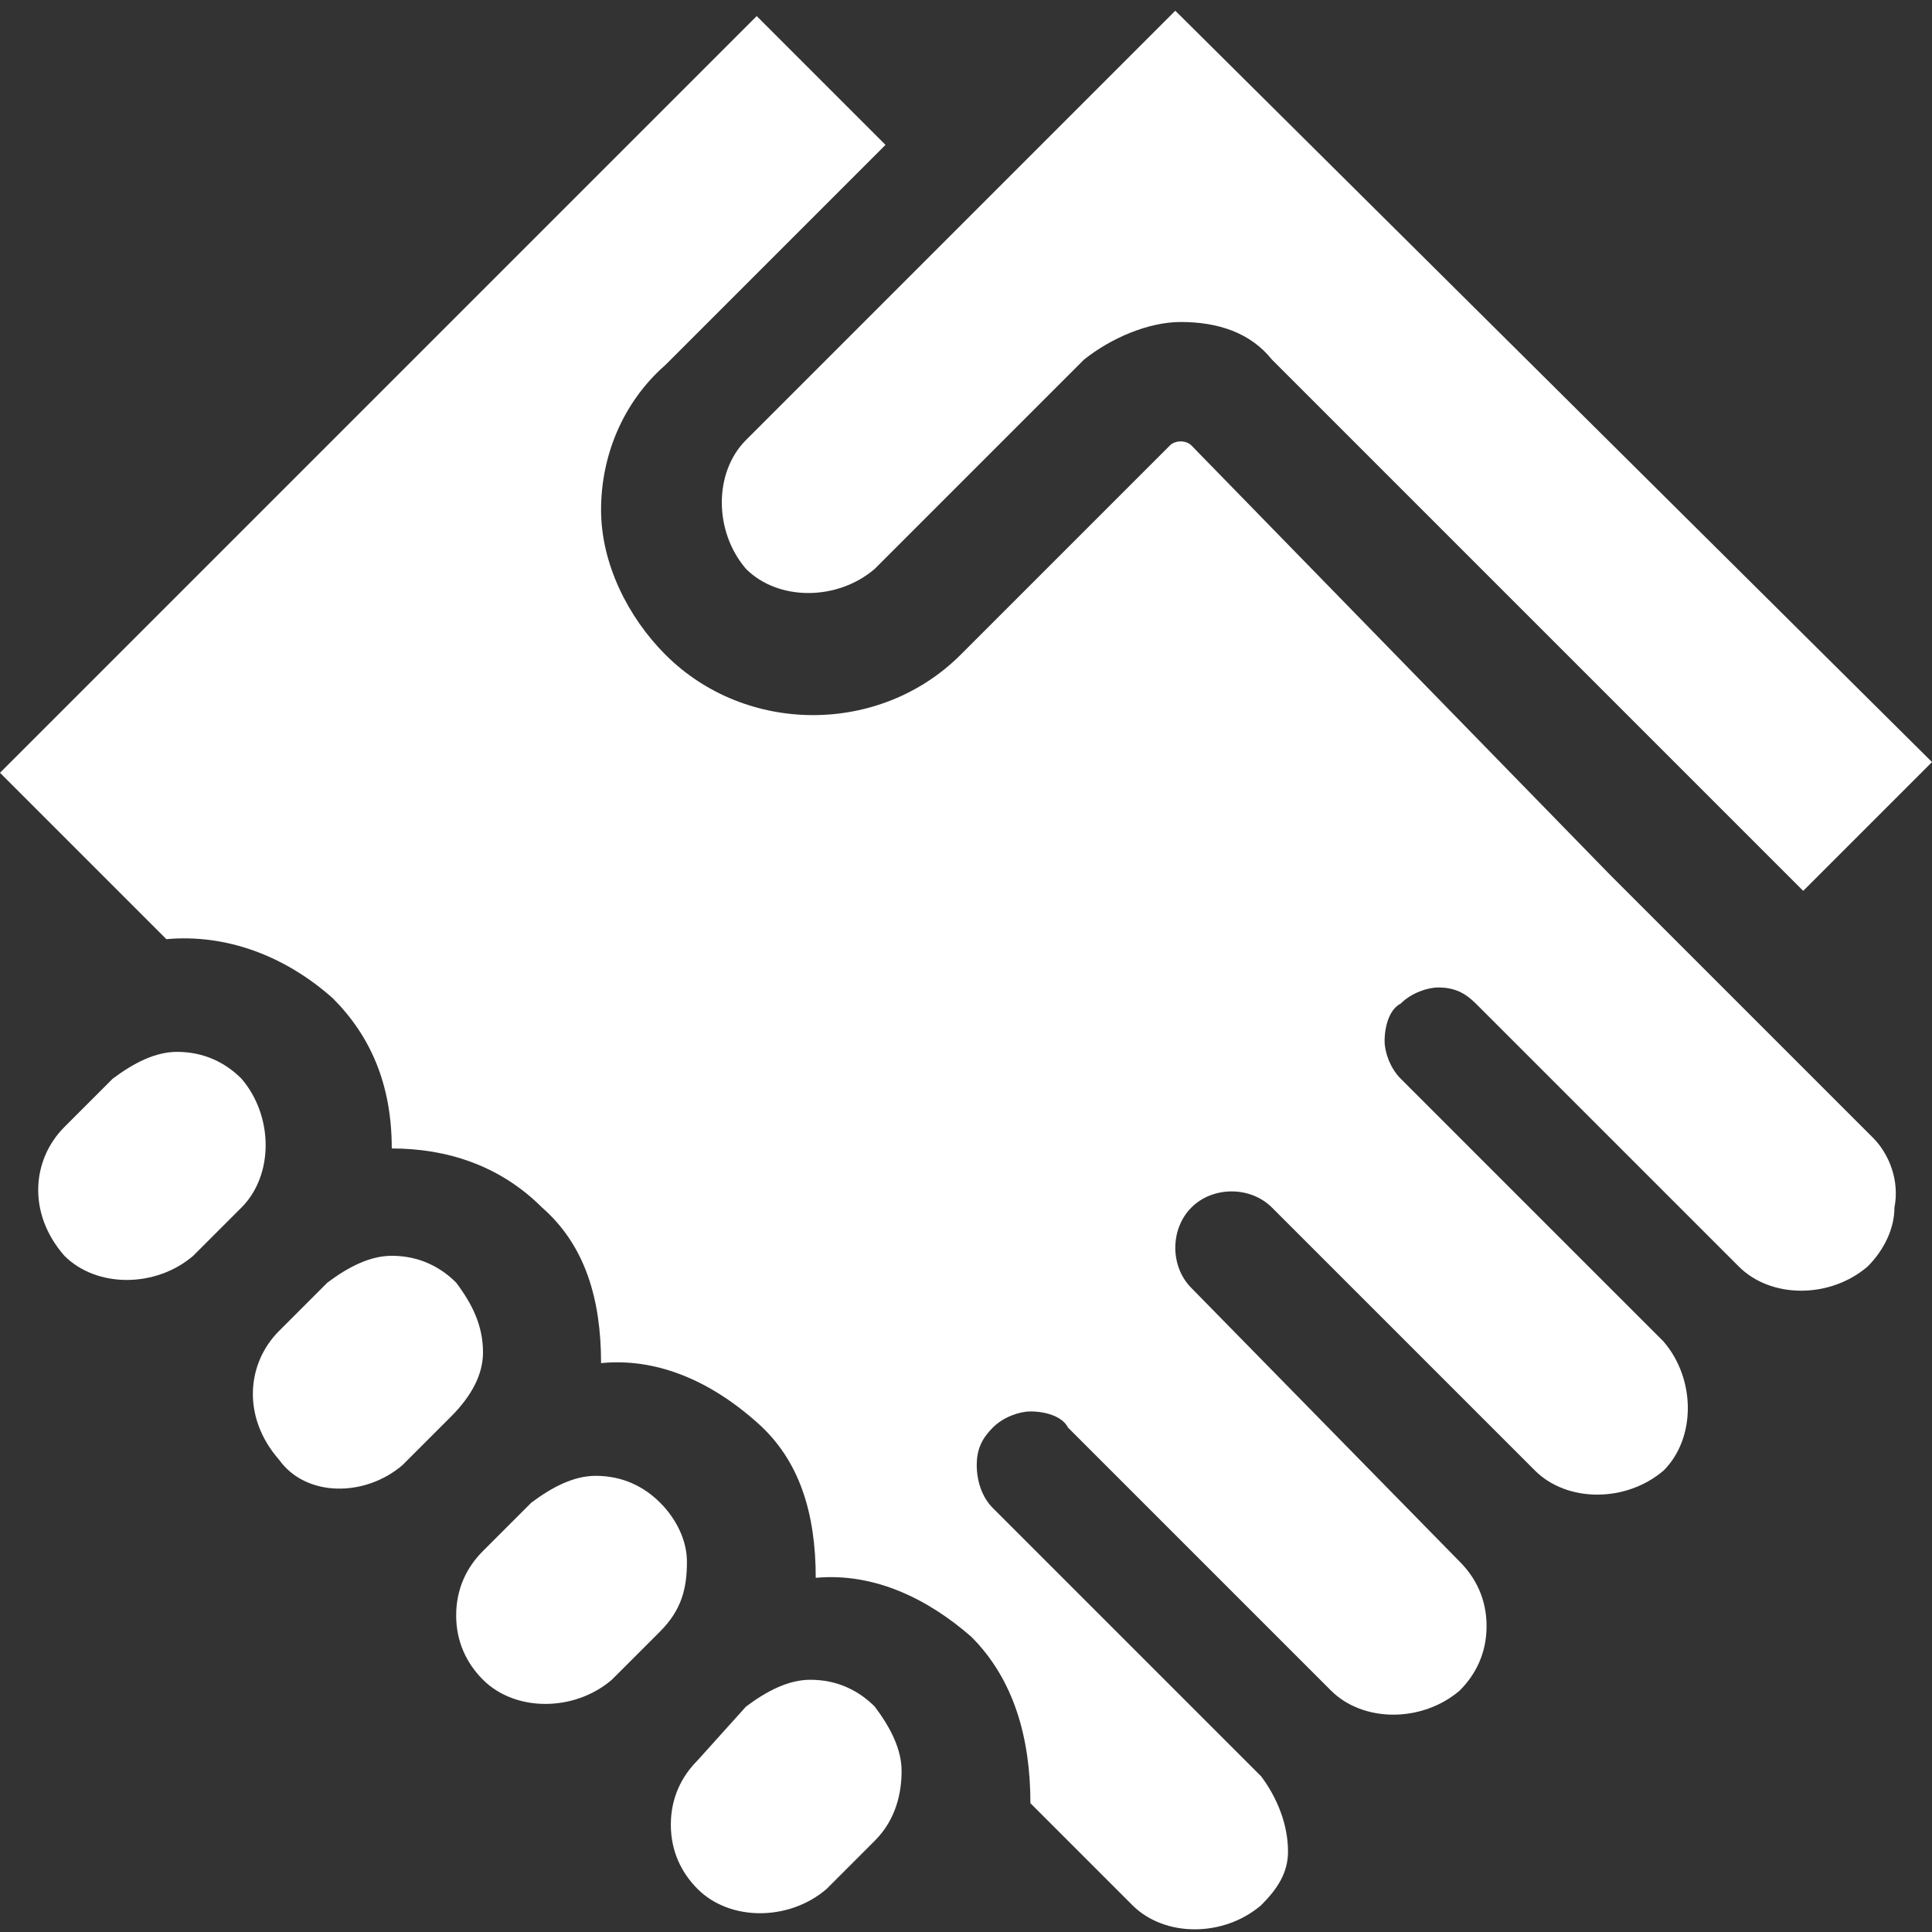
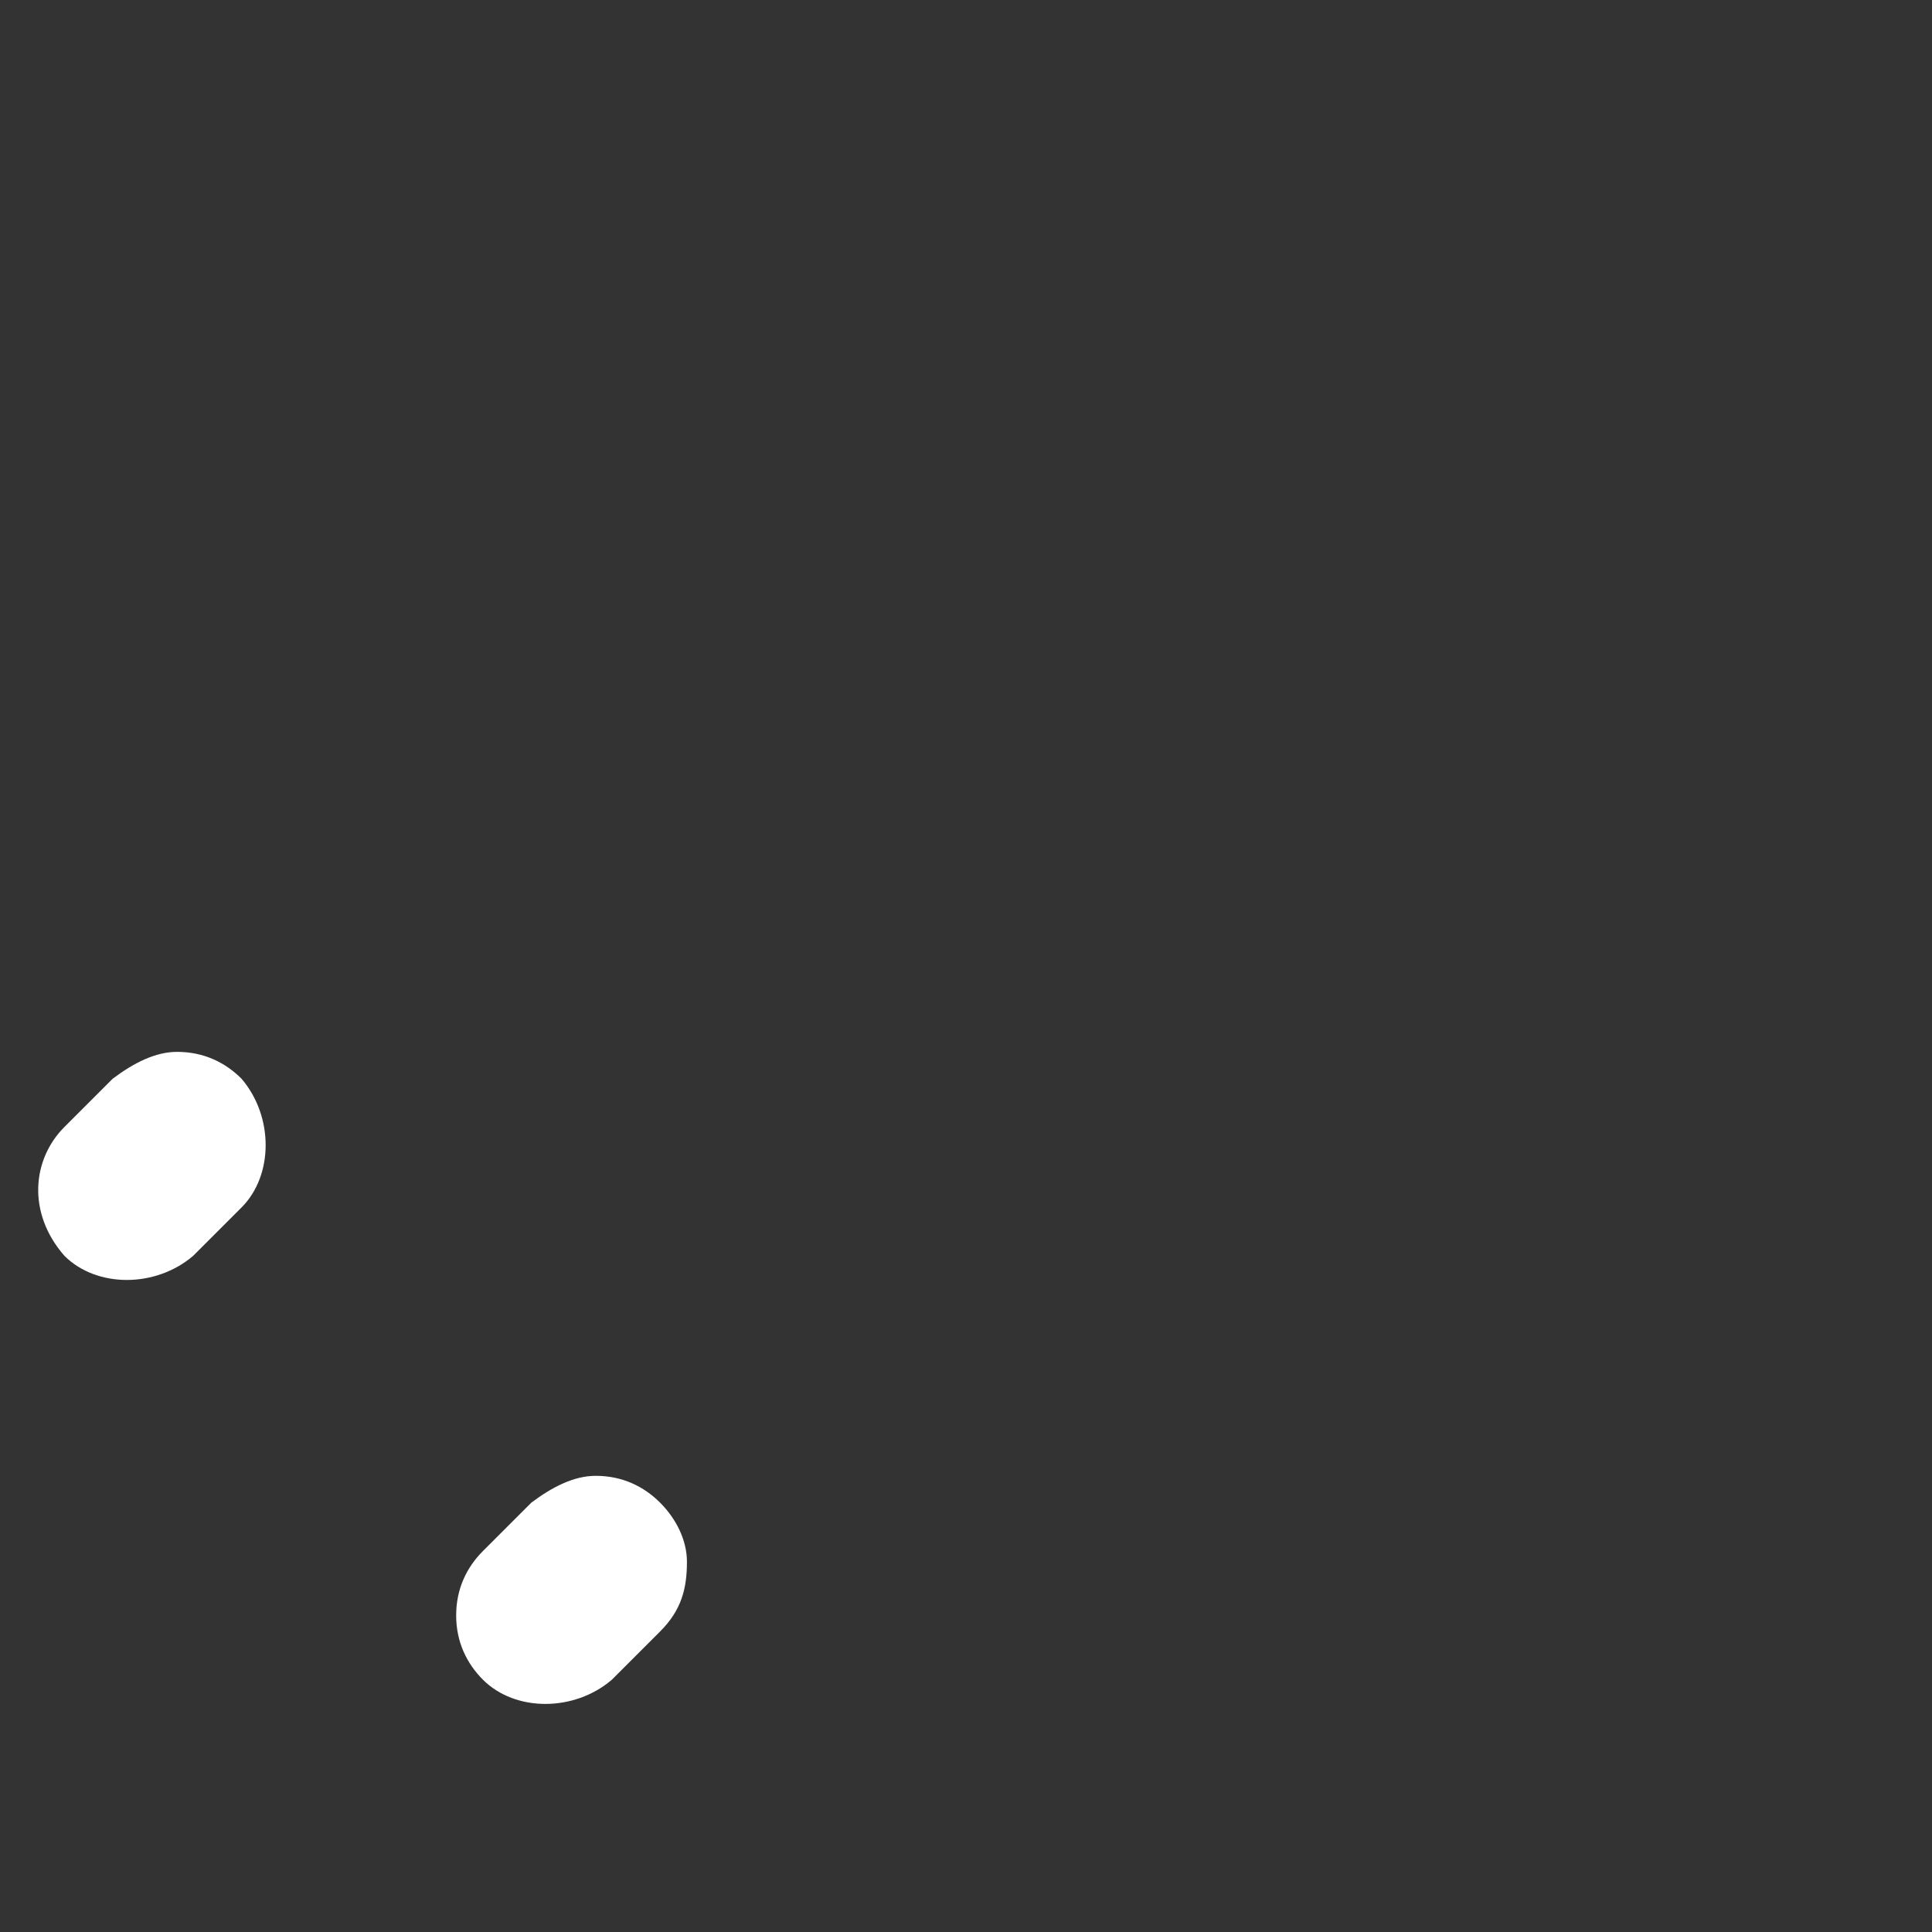
<svg xmlns="http://www.w3.org/2000/svg" id="a" x="0px" y="0px" viewBox="0 0 36 36" style="enable-background:new 0 0 36 36;" xml:space="preserve">
  <rect x="0" y="0" width="36" height="36" fill="#333333" stroke="none" />
  <style type="text/css"> .st0{fill:#FFFFFF;} </style>
  <g>
-     <path class="st0" d="M33.6,16.6l2.4-2.4l-14.1-14l-8,8c-0.6,0.6-0.6,1.7,0,2.4c0.6,0.6,1.7,0.6,2.4,0l3.9-3.9C20.7,6.3,21.4,6,22,6 c0.7,0,1.3,0.2,1.7,0.7L33.6,16.6z" />
-     <path class="st0" d="M34.9,21.2L30,16.3l-7.8-8c-0.1-0.1-0.3-0.1-0.4,0l-3.9,3.9c-1.5,1.5-4,1.5-5.5,0c-0.7-0.7-1.2-1.7-1.2-2.7 s0.4-2,1.2-2.7l4.1-4.1l-2.4-2.4L0,14.4l3.1,3.1c1.1-0.1,2.2,0.3,3.1,1.1c0.7,0.7,1.1,1.6,1.1,2.8c1,0,2,0.3,2.8,1.1 c0.8,0.7,1.1,1.7,1.1,2.9c1-0.1,2,0.3,2.9,1.1c0.8,0.7,1.1,1.7,1.1,2.9c1.1-0.1,2.1,0.4,2.9,1.1c0.8,0.8,1.1,1.9,1.1,3.1l1.9,1.9 c0.6,0.6,1.7,0.6,2.4,0c0.3-0.3,0.5-0.6,0.5-1c0-0.5-0.2-1-0.5-1.4l-5-5c-0.2-0.2-0.3-0.5-0.3-0.8s0.1-0.5,0.3-0.7 c0.2-0.2,0.5-0.3,0.7-0.3l0,0c0.3,0,0.6,0.1,0.7,0.3l4.9,4.9c0.6,0.6,1.7,0.6,2.4,0c0.3-0.3,0.5-0.7,0.5-1.2s-0.2-0.9-0.5-1.2 l-5-5.1c-0.4-0.4-0.4-1.1,0-1.5s1.1-0.4,1.5,0l4.9,4.9c0.6,0.6,1.7,0.6,2.4,0c0.6-0.6,0.6-1.7,0-2.4l-4.9-4.9 c-0.2-0.2-0.3-0.5-0.3-0.7c0-0.3,0.1-0.6,0.3-0.7c0.2-0.2,0.5-0.3,0.7-0.3l0,0c0.3,0,0.5,0.1,0.7,0.3l4.9,4.9 c0.6,0.6,1.7,0.6,2.4,0c0.3-0.3,0.5-0.7,0.5-1.1C35.4,22,35.2,21.5,34.9,21.2z" />
-     <path class="st0" d="M16.8,33c0-0.4-0.2-0.8-0.5-1.2l0,0c-0.3-0.3-0.7-0.5-1.2-0.5c-0.4,0-0.8,0.2-1.2,0.5l-0.9,1 c-0.3,0.3-0.5,0.7-0.5,1.2s0.2,0.9,0.5,1.2c0.6,0.6,1.7,0.6,2.4,0l0.9-0.9C16.7,33.9,16.8,33.4,16.8,33z" />
    <path class="st0" d="M11.4,31.3l0.9-0.9c0.4-0.4,0.5-0.8,0.5-1.3c0-0.4-0.2-0.8-0.5-1.1l0,0c-0.3-0.3-0.7-0.5-1.2-0.5 c-0.4,0-0.8,0.2-1.2,0.5L9,28.9c-0.3,0.3-0.5,0.7-0.5,1.2S8.7,31,9,31.3C9.6,31.9,10.7,31.9,11.4,31.3z" />
-     <path class="st0" d="M7.5,27.3l0.9-0.9C8.8,26,9,25.6,9,25.2c0-0.5-0.2-0.9-0.5-1.3l0,0c-0.3-0.3-0.7-0.5-1.2-0.5 c-0.4,0-0.8,0.2-1.2,0.5l-0.9,0.9c-0.6,0.6-0.7,1.6,0,2.4C5.7,27.9,6.8,27.9,7.5,27.3z" />
-     <path class="st0" d="M3.6,23.4l0.9-0.9c0.6-0.6,0.6-1.7,0-2.4c-0.3-0.3-0.7-0.5-1.2-0.5c-0.4,0-0.8,0.2-1.2,0.5L1.2,21 c-0.6,0.6-0.7,1.6,0,2.4C1.8,24,2.9,24,3.6,23.4z" />
+     <path class="st0" d="M3.6,23.4l0.9-0.9c0.6-0.6,0.6-1.7,0-2.4c-0.3-0.3-0.7-0.5-1.2-0.5c-0.4,0-0.8,0.2-1.2,0.5L1.2,21 c-0.6,0.6-0.7,1.6,0,2.4C1.8,24,2.9,24,3.6,23.4" />
  </g>
</svg>